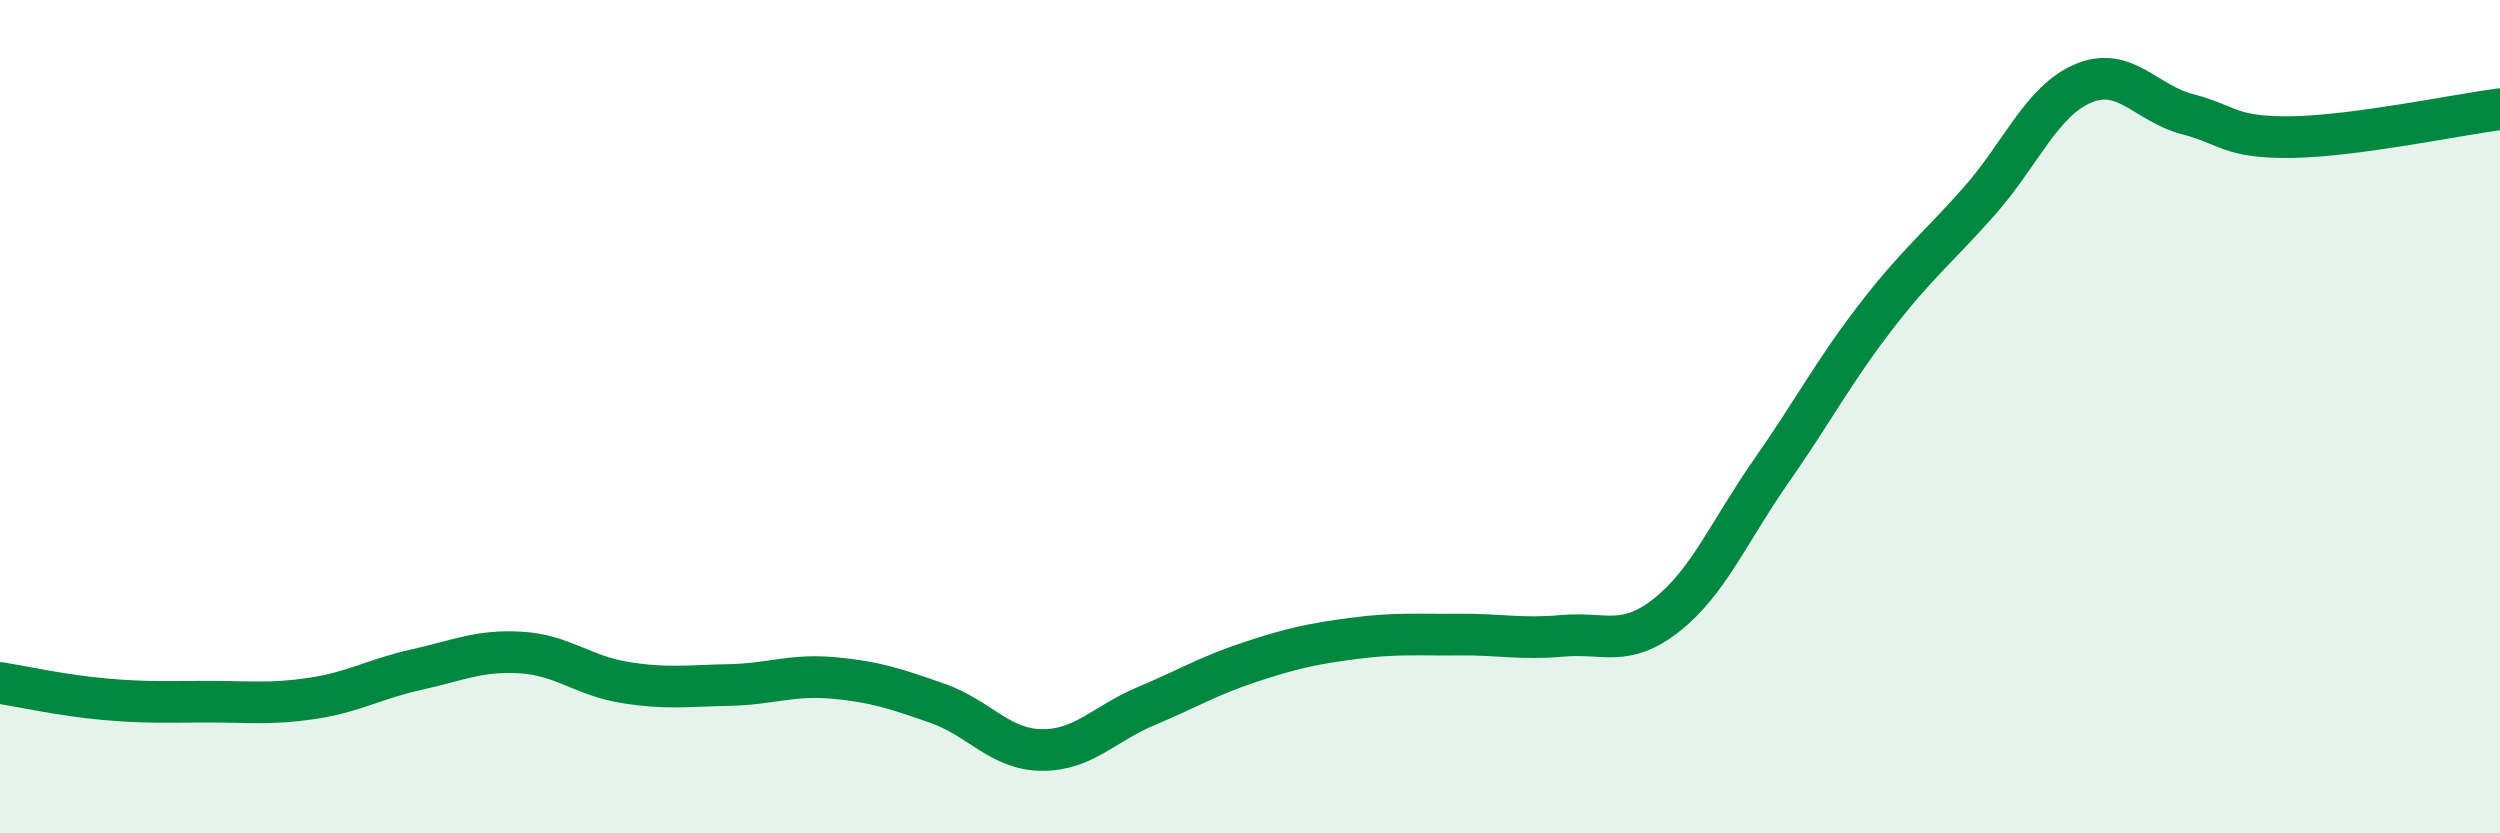
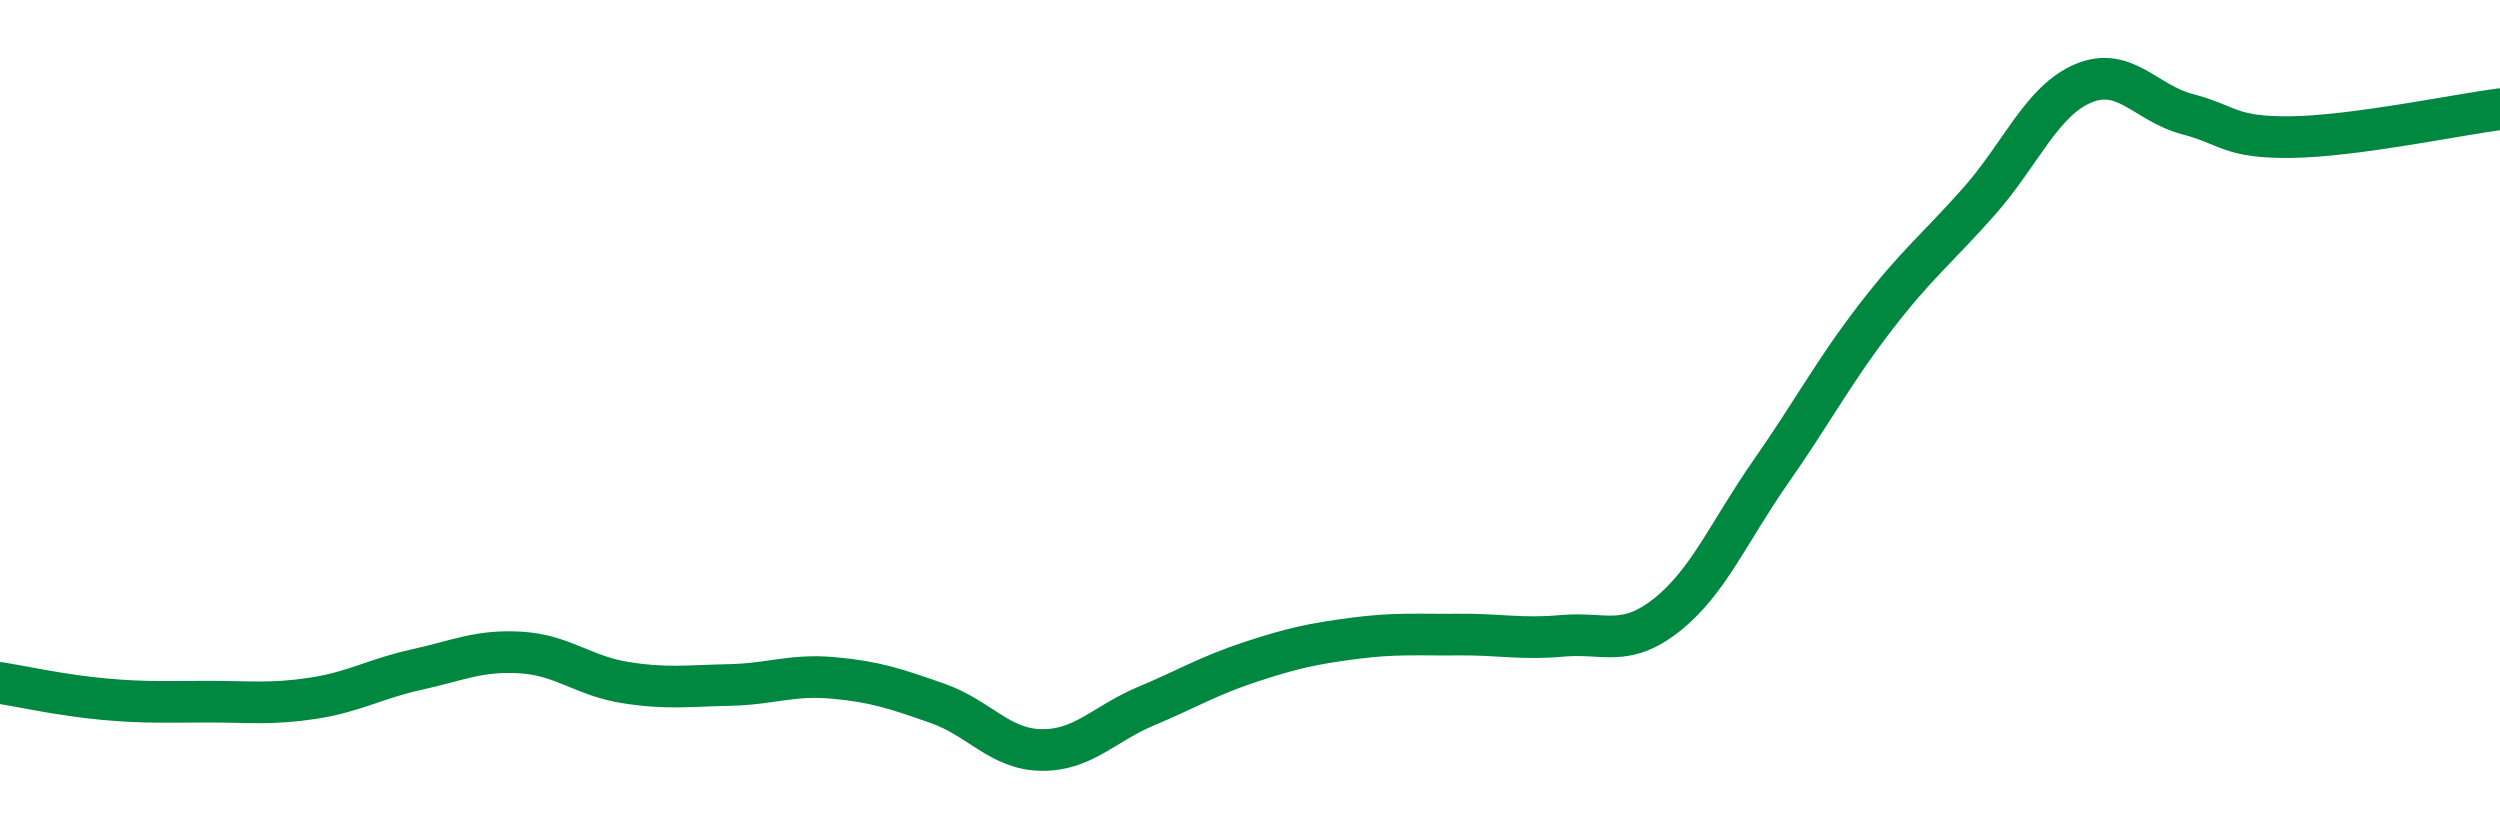
<svg xmlns="http://www.w3.org/2000/svg" width="60" height="20" viewBox="0 0 60 20">
-   <path d="M 0,16.39 C 0.5,16.47 1.5,16.69 2.5,16.78 C 3.5,16.87 4,16.84 5,16.84 C 6,16.84 6.5,16.91 7.5,16.76 C 8.5,16.61 9,16.29 10,16.07 C 11,15.85 11.5,15.6 12.5,15.66 C 13.5,15.72 14,16.22 15,16.38 C 16,16.54 16.5,16.46 17.5,16.44 C 18.5,16.42 19,16.18 20,16.27 C 21,16.36 21.5,16.53 22.5,16.88 C 23.5,17.23 24,17.99 25,18 C 26,18.01 26.5,17.37 27.5,16.95 C 28.5,16.53 29,16.22 30,15.89 C 31,15.56 31.5,15.45 32.5,15.32 C 33.5,15.19 34,15.24 35,15.23 C 36,15.22 36.5,15.35 37.5,15.26 C 38.5,15.17 39,15.55 40,14.76 C 41,13.97 41.5,12.75 42.5,11.32 C 43.5,9.89 44,8.93 45,7.63 C 46,6.33 46.5,5.96 47.5,4.83 C 48.5,3.7 49,2.42 50,2 C 51,1.58 51.5,2.48 52.5,2.74 C 53.5,3 53.5,3.31 55,3.29 C 56.5,3.27 59,2.75 60,2.62L60 20L0 20Z" fill="#008740" opacity="0.1" stroke-linecap="round" stroke-linejoin="round" />
  <path d="M 0,16.39 C 0.5,16.47 1.5,16.69 2.5,16.78 C 3.5,16.87 4,16.84 5,16.84 C 6,16.84 6.5,16.91 7.5,16.76 C 8.5,16.61 9,16.29 10,16.07 C 11,15.85 11.5,15.6 12.5,15.66 C 13.5,15.72 14,16.22 15,16.38 C 16,16.54 16.5,16.46 17.5,16.44 C 18.5,16.42 19,16.18 20,16.27 C 21,16.36 21.5,16.53 22.5,16.88 C 23.5,17.23 24,17.99 25,18 C 26,18.01 26.5,17.37 27.5,16.95 C 28.5,16.53 29,16.22 30,15.89 C 31,15.56 31.5,15.45 32.5,15.32 C 33.5,15.19 34,15.24 35,15.23 C 36,15.22 36.5,15.35 37.5,15.26 C 38.5,15.17 39,15.55 40,14.76 C 41,13.97 41.5,12.75 42.5,11.32 C 43.5,9.89 44,8.93 45,7.63 C 46,6.33 46.5,5.96 47.5,4.83 C 48.5,3.7 49,2.42 50,2 C 51,1.58 51.5,2.48 52.5,2.74 C 53.5,3 53.5,3.31 55,3.29 C 56.5,3.27 59,2.75 60,2.62" stroke="#008740" stroke-width="1" fill="none" stroke-linecap="round" stroke-linejoin="round" />
</svg>